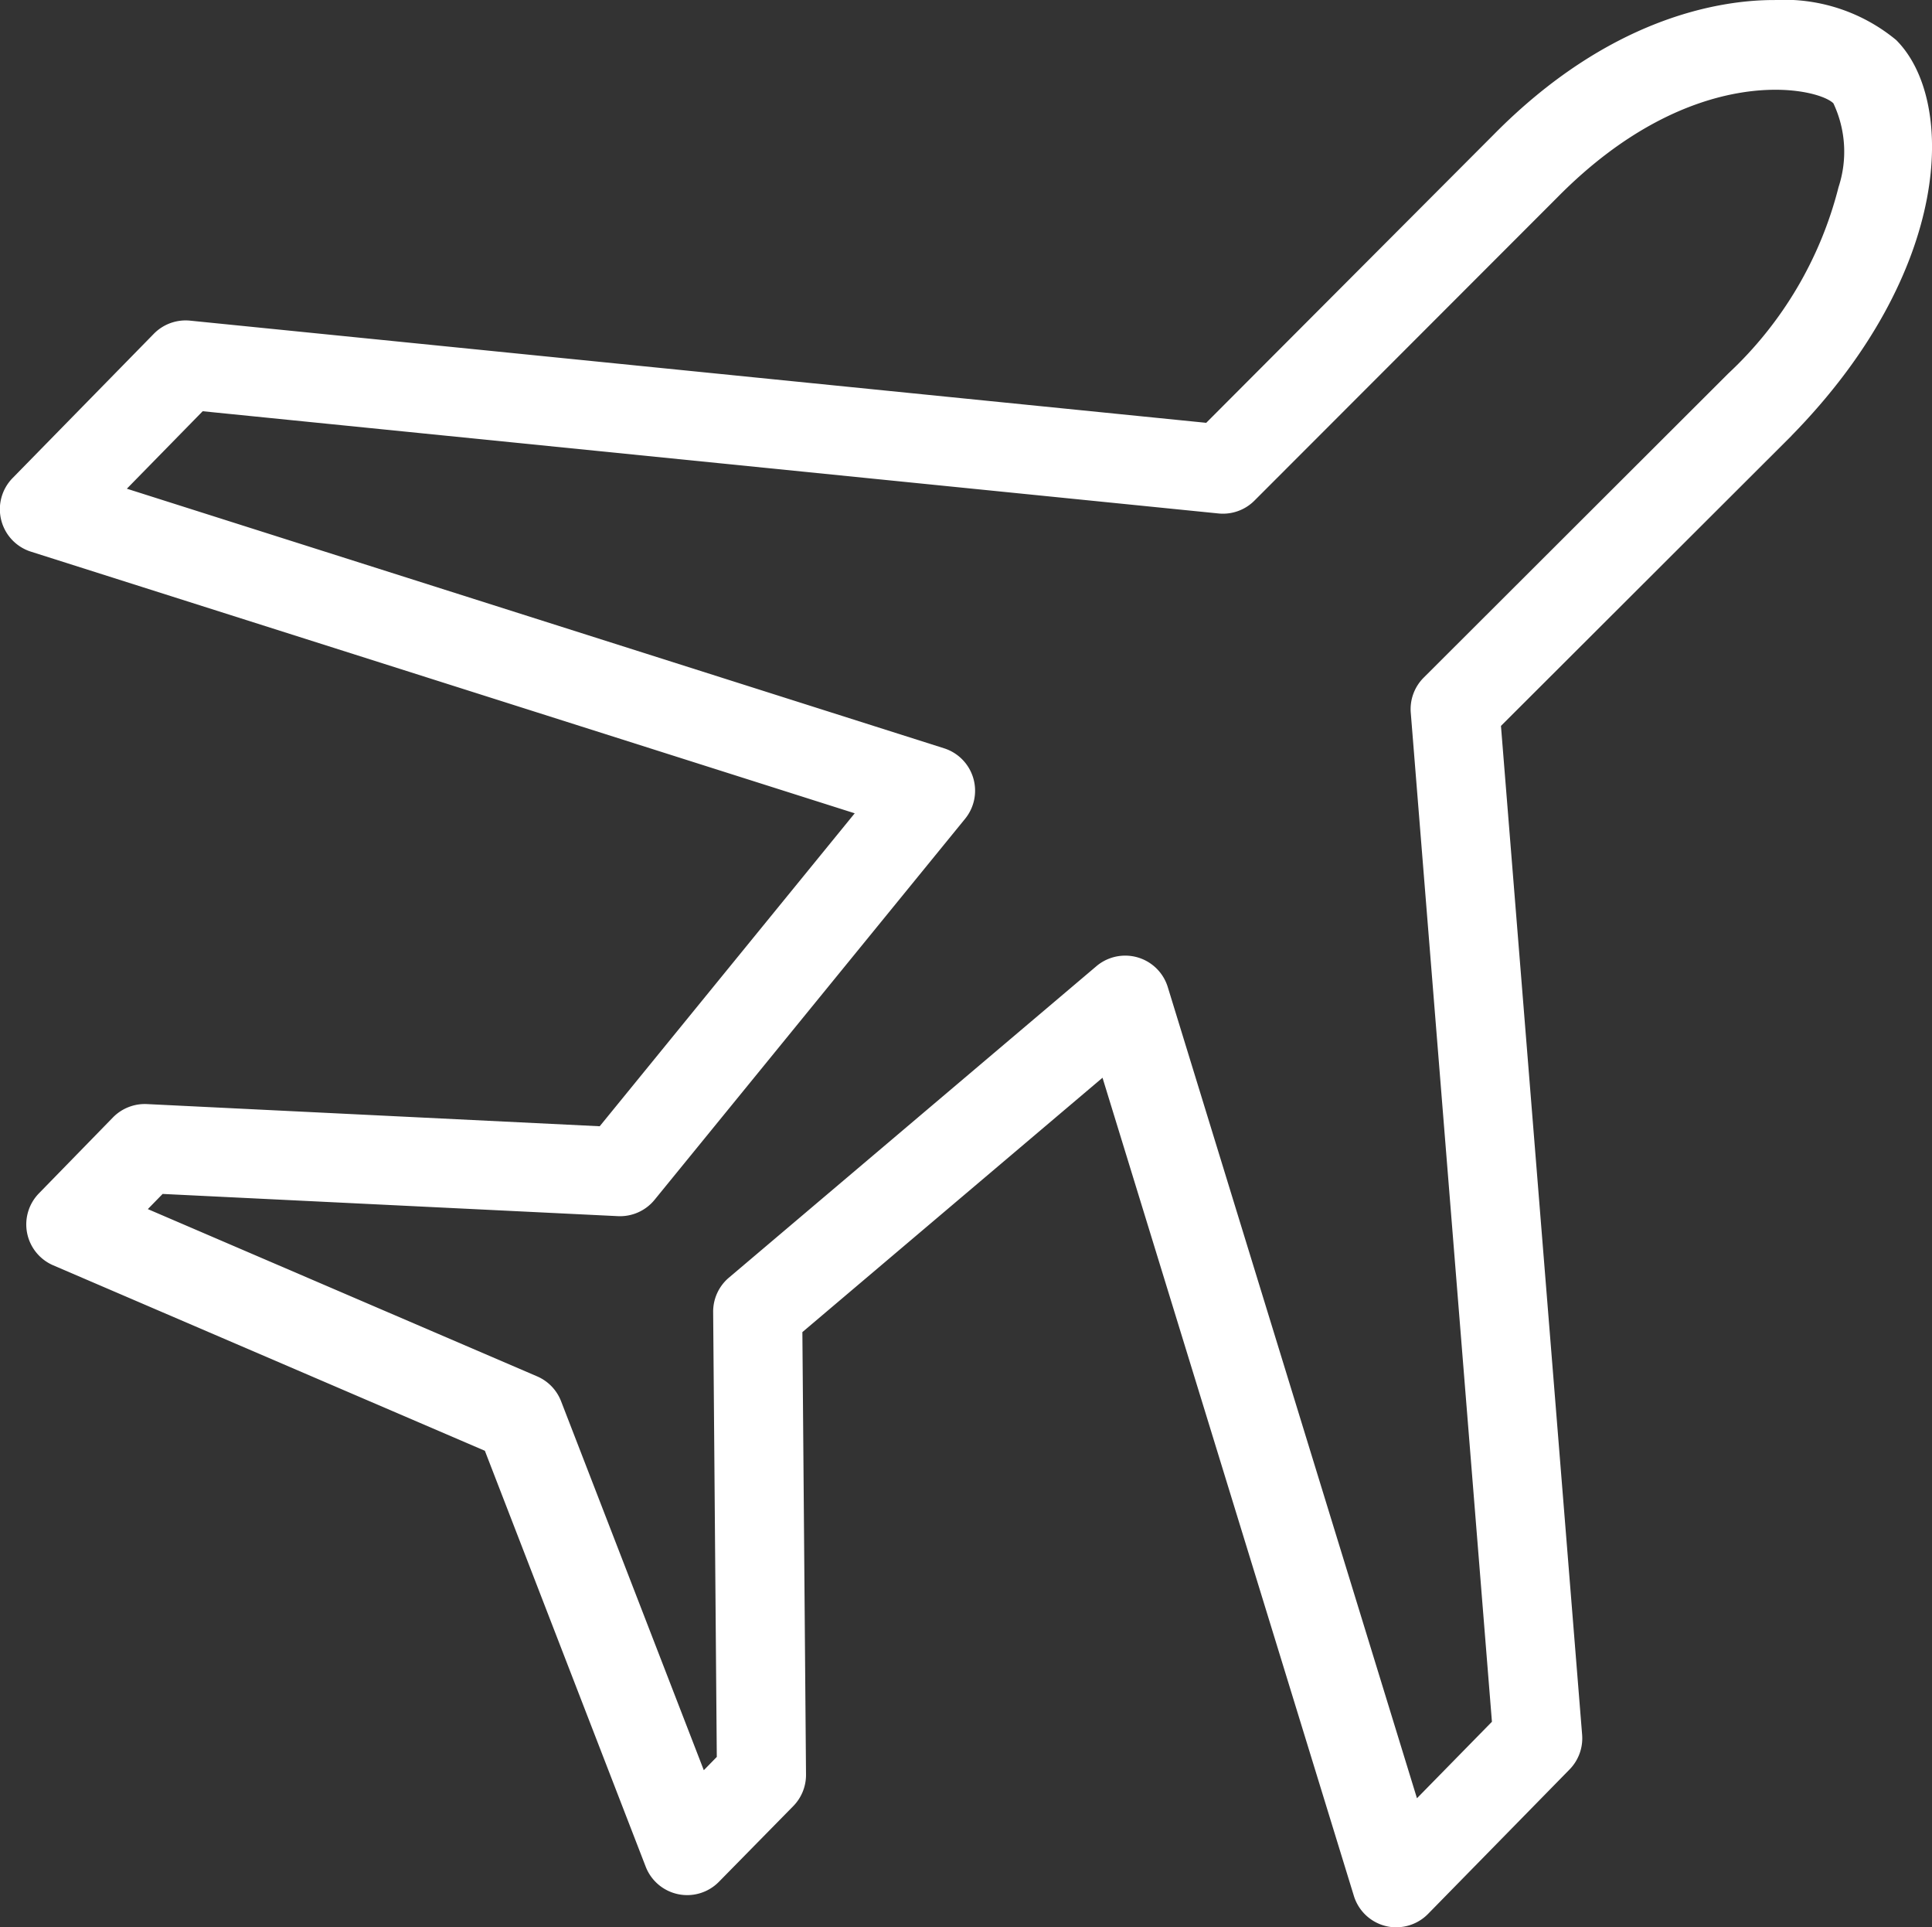
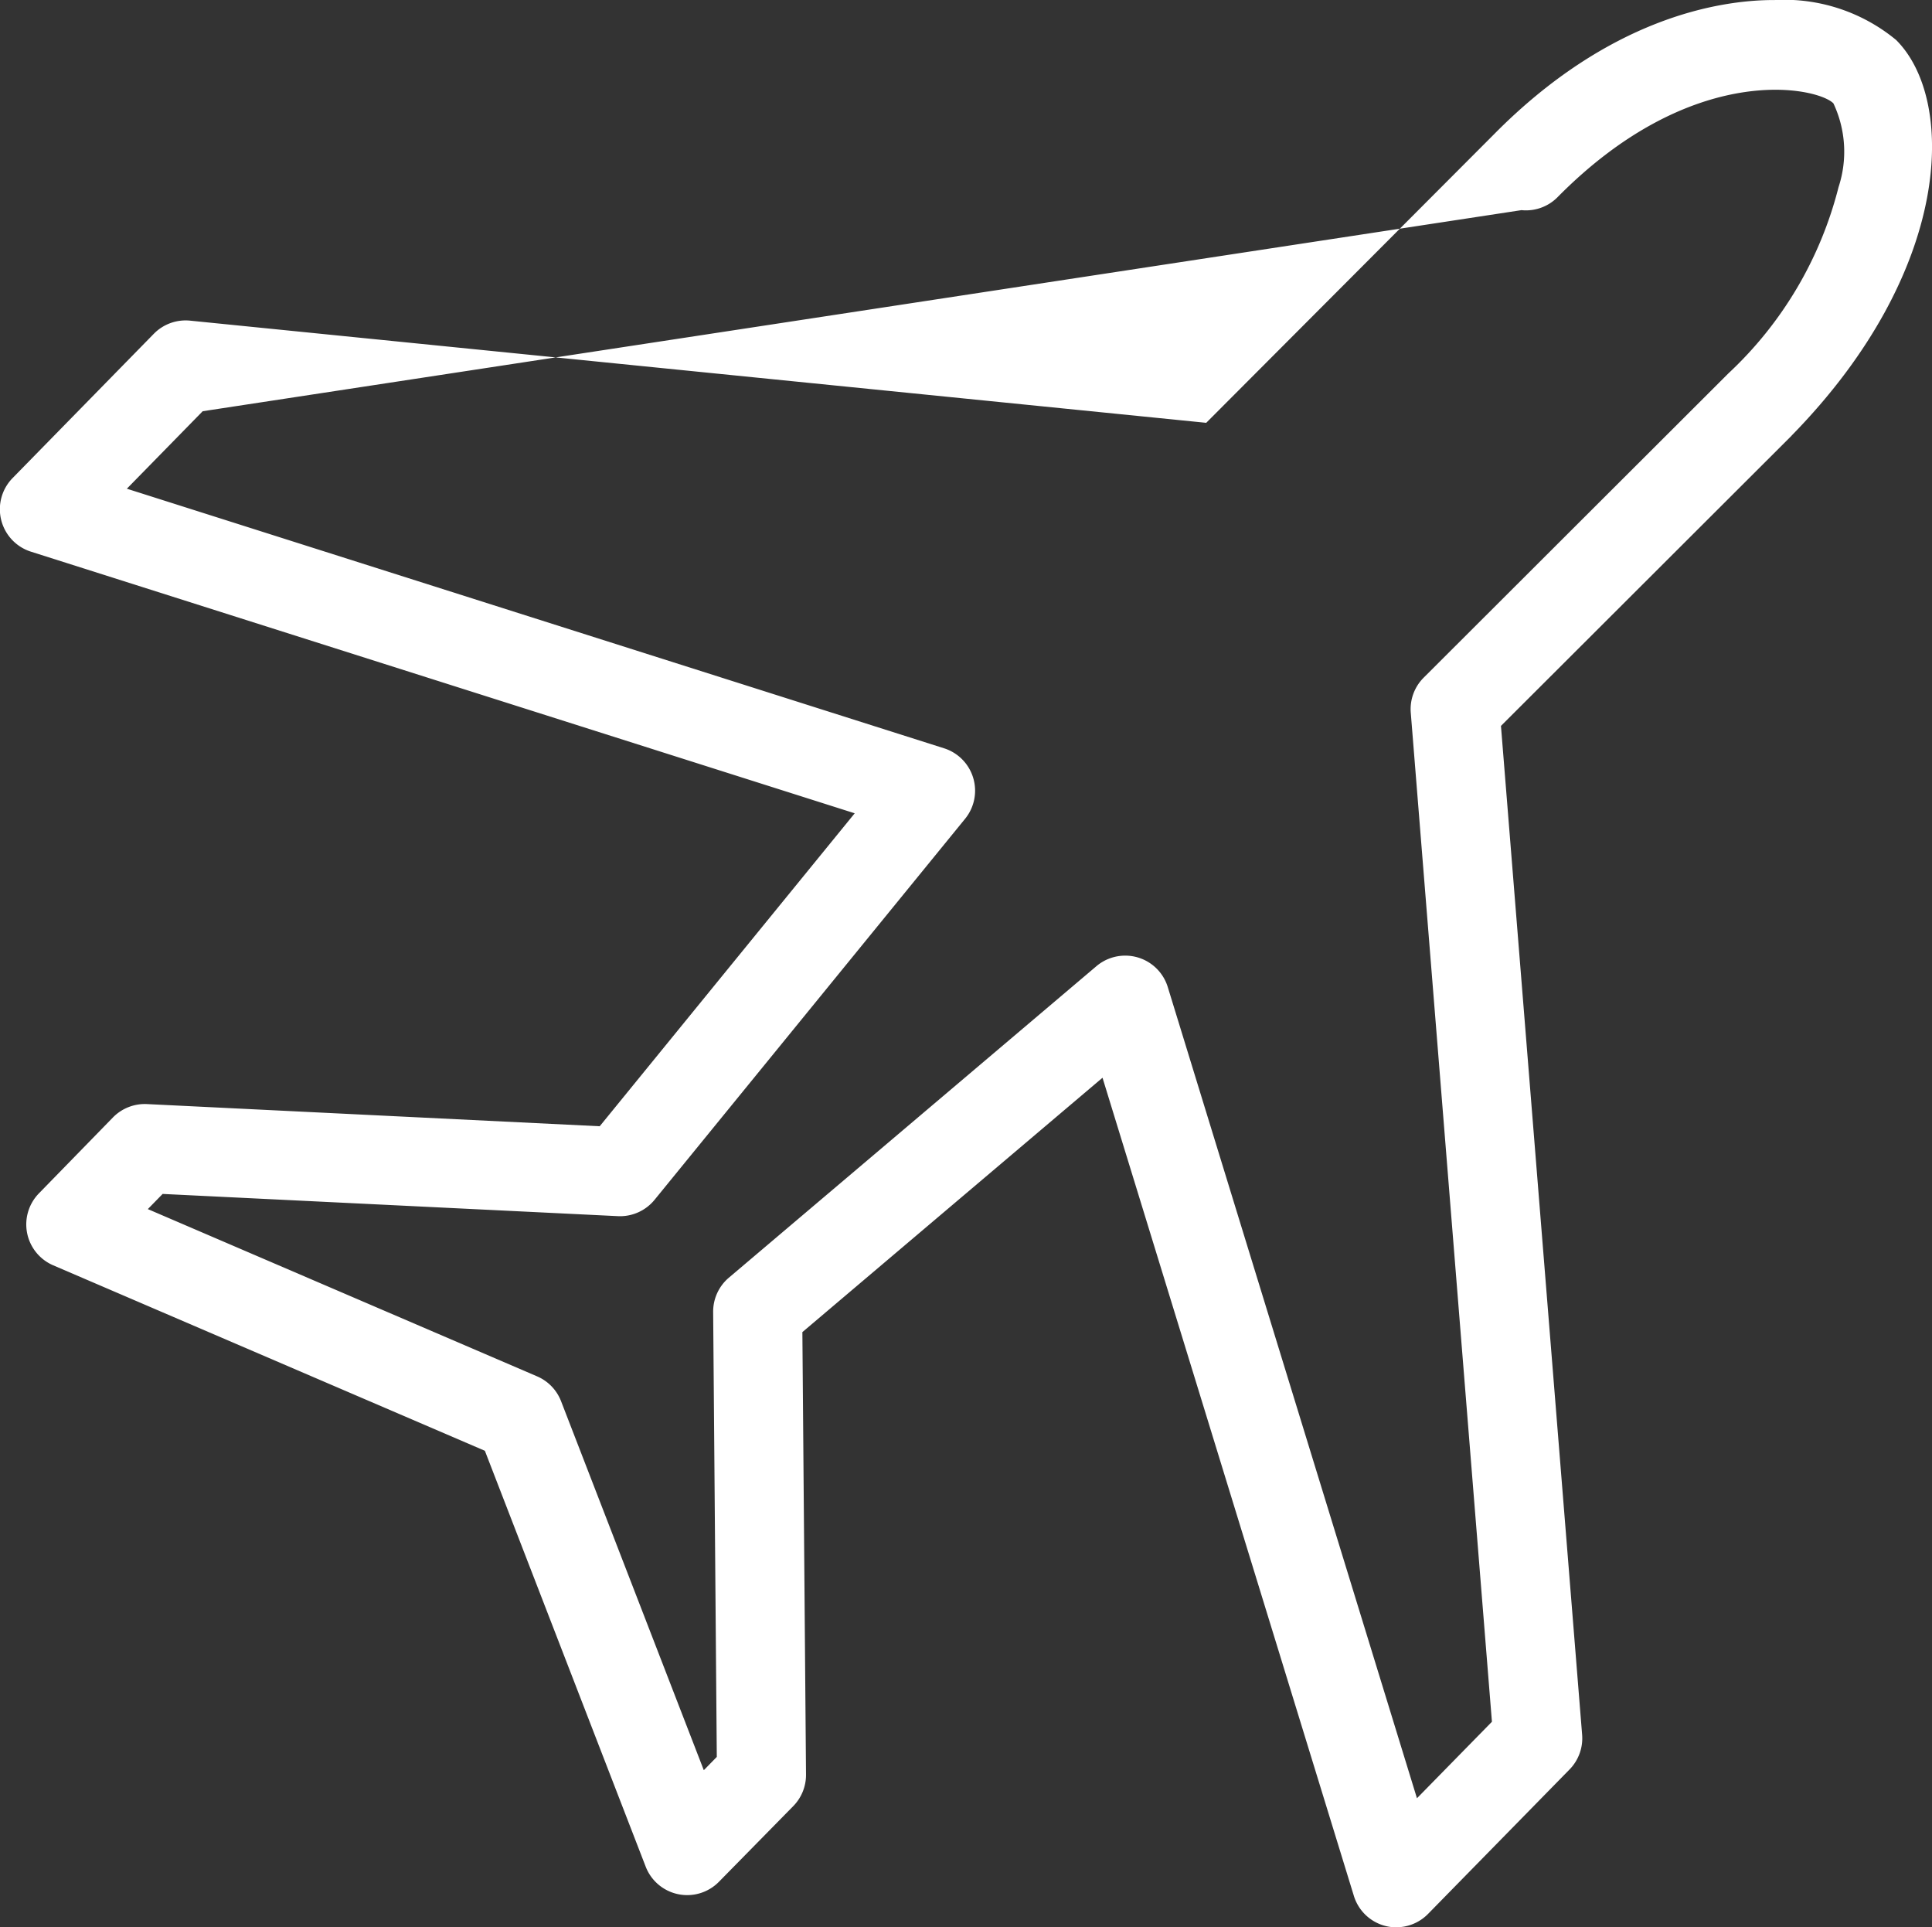
<svg xmlns="http://www.w3.org/2000/svg" width="59.505" height="59.349" viewBox="0 0 59.505 59.349">
  <rect x="0" y="0" width="59.505" height="59.349" fill="#333333" stroke="none" />
  <defs>
    <style>
      .cls-1 {
        fill: #fff;
      }
    </style>
  </defs>
-   <path id="路径_280" data-name="路径 280" class="cls-1" d="M46.358,64.039a1.37,1.37,0,0,1-1.31-.968L37.306,37.877,28.062,45.71l.112,13.624a1.37,1.37,0,0,1-.393.972l-2.289,2.33a1.37,1.37,0,0,1-2.256-.466L18.283,49.364,4.988,43.653a1.37,1.37,0,0,1-.44-2.216L6.827,39.1a1.375,1.375,0,0,1,1.048-.412l13.945.683,7.854-9.637L4.3,21.677a1.371,1.371,0,0,1-.564-2.265l4.355-4.448a1.373,1.373,0,0,1,1.116-.4L40.5,17.71l8.865-8.886c3.531-3.572,6.916-4.133,8.619-4.133h.025A5.409,5.409,0,0,1,61.75,5.922C63.6,7.768,63.5,13.031,58.533,18.1c0,0-.007.01-.011.014l-8.944,8.929,2.5,31.065a1.371,1.371,0,0,1-.387,1.069l-4.358,4.448a1.371,1.371,0,0,1-.979.412ZM38.006,34.117a1.37,1.37,0,0,1,1.31.968l7.675,24.979L49.3,57.708,46.8,26.635a1.37,1.37,0,0,1,.4-1.08l9.387-9.371a11.8,11.8,0,0,0,3.389-5.733,3.492,3.492,0,0,0-.159-2.579c-.5-.5-4.331-1.33-8.5,2.894l-.006.006-9.326,9.334a1.369,1.369,0,0,1-1.107.395L9.592,17.353,7.256,19.739l25.169,7.993a1.37,1.37,0,0,1,.648,2.172L23.507,41.639a1.372,1.372,0,0,1-1.129.5L8.358,41.455l-.456.467,11.991,5.151a1.371,1.371,0,0,1,.737.765L25.026,59.2l.4-.409-.112-13.7a1.37,1.37,0,0,1,.484-1.057l11.32-9.592a1.37,1.37,0,0,1,.886-.325Z" transform="translate(-3.349 -4.69)" />
+   <path id="路径_280" data-name="路径 280" class="cls-1" d="M46.358,64.039a1.37,1.37,0,0,1-1.31-.968L37.306,37.877,28.062,45.71l.112,13.624a1.37,1.37,0,0,1-.393.972l-2.289,2.33a1.37,1.37,0,0,1-2.256-.466L18.283,49.364,4.988,43.653a1.37,1.37,0,0,1-.44-2.216L6.827,39.1a1.375,1.375,0,0,1,1.048-.412l13.945.683,7.854-9.637L4.3,21.677a1.371,1.371,0,0,1-.564-2.265l4.355-4.448a1.373,1.373,0,0,1,1.116-.4L40.5,17.71l8.865-8.886c3.531-3.572,6.916-4.133,8.619-4.133h.025A5.409,5.409,0,0,1,61.75,5.922C63.6,7.768,63.5,13.031,58.533,18.1c0,0-.007.01-.011.014l-8.944,8.929,2.5,31.065a1.371,1.371,0,0,1-.387,1.069l-4.358,4.448a1.371,1.371,0,0,1-.979.412ZM38.006,34.117a1.37,1.37,0,0,1,1.31.968l7.675,24.979L49.3,57.708,46.8,26.635a1.37,1.37,0,0,1,.4-1.08l9.387-9.371a11.8,11.8,0,0,0,3.389-5.733,3.492,3.492,0,0,0-.159-2.579c-.5-.5-4.331-1.33-8.5,2.894a1.369,1.369,0,0,1-1.107.395L9.592,17.353,7.256,19.739l25.169,7.993a1.37,1.37,0,0,1,.648,2.172L23.507,41.639a1.372,1.372,0,0,1-1.129.5L8.358,41.455l-.456.467,11.991,5.151a1.371,1.371,0,0,1,.737.765L25.026,59.2l.4-.409-.112-13.7a1.37,1.37,0,0,1,.484-1.057l11.32-9.592a1.37,1.37,0,0,1,.886-.325Z" transform="translate(-3.349 -4.69)" />
</svg>